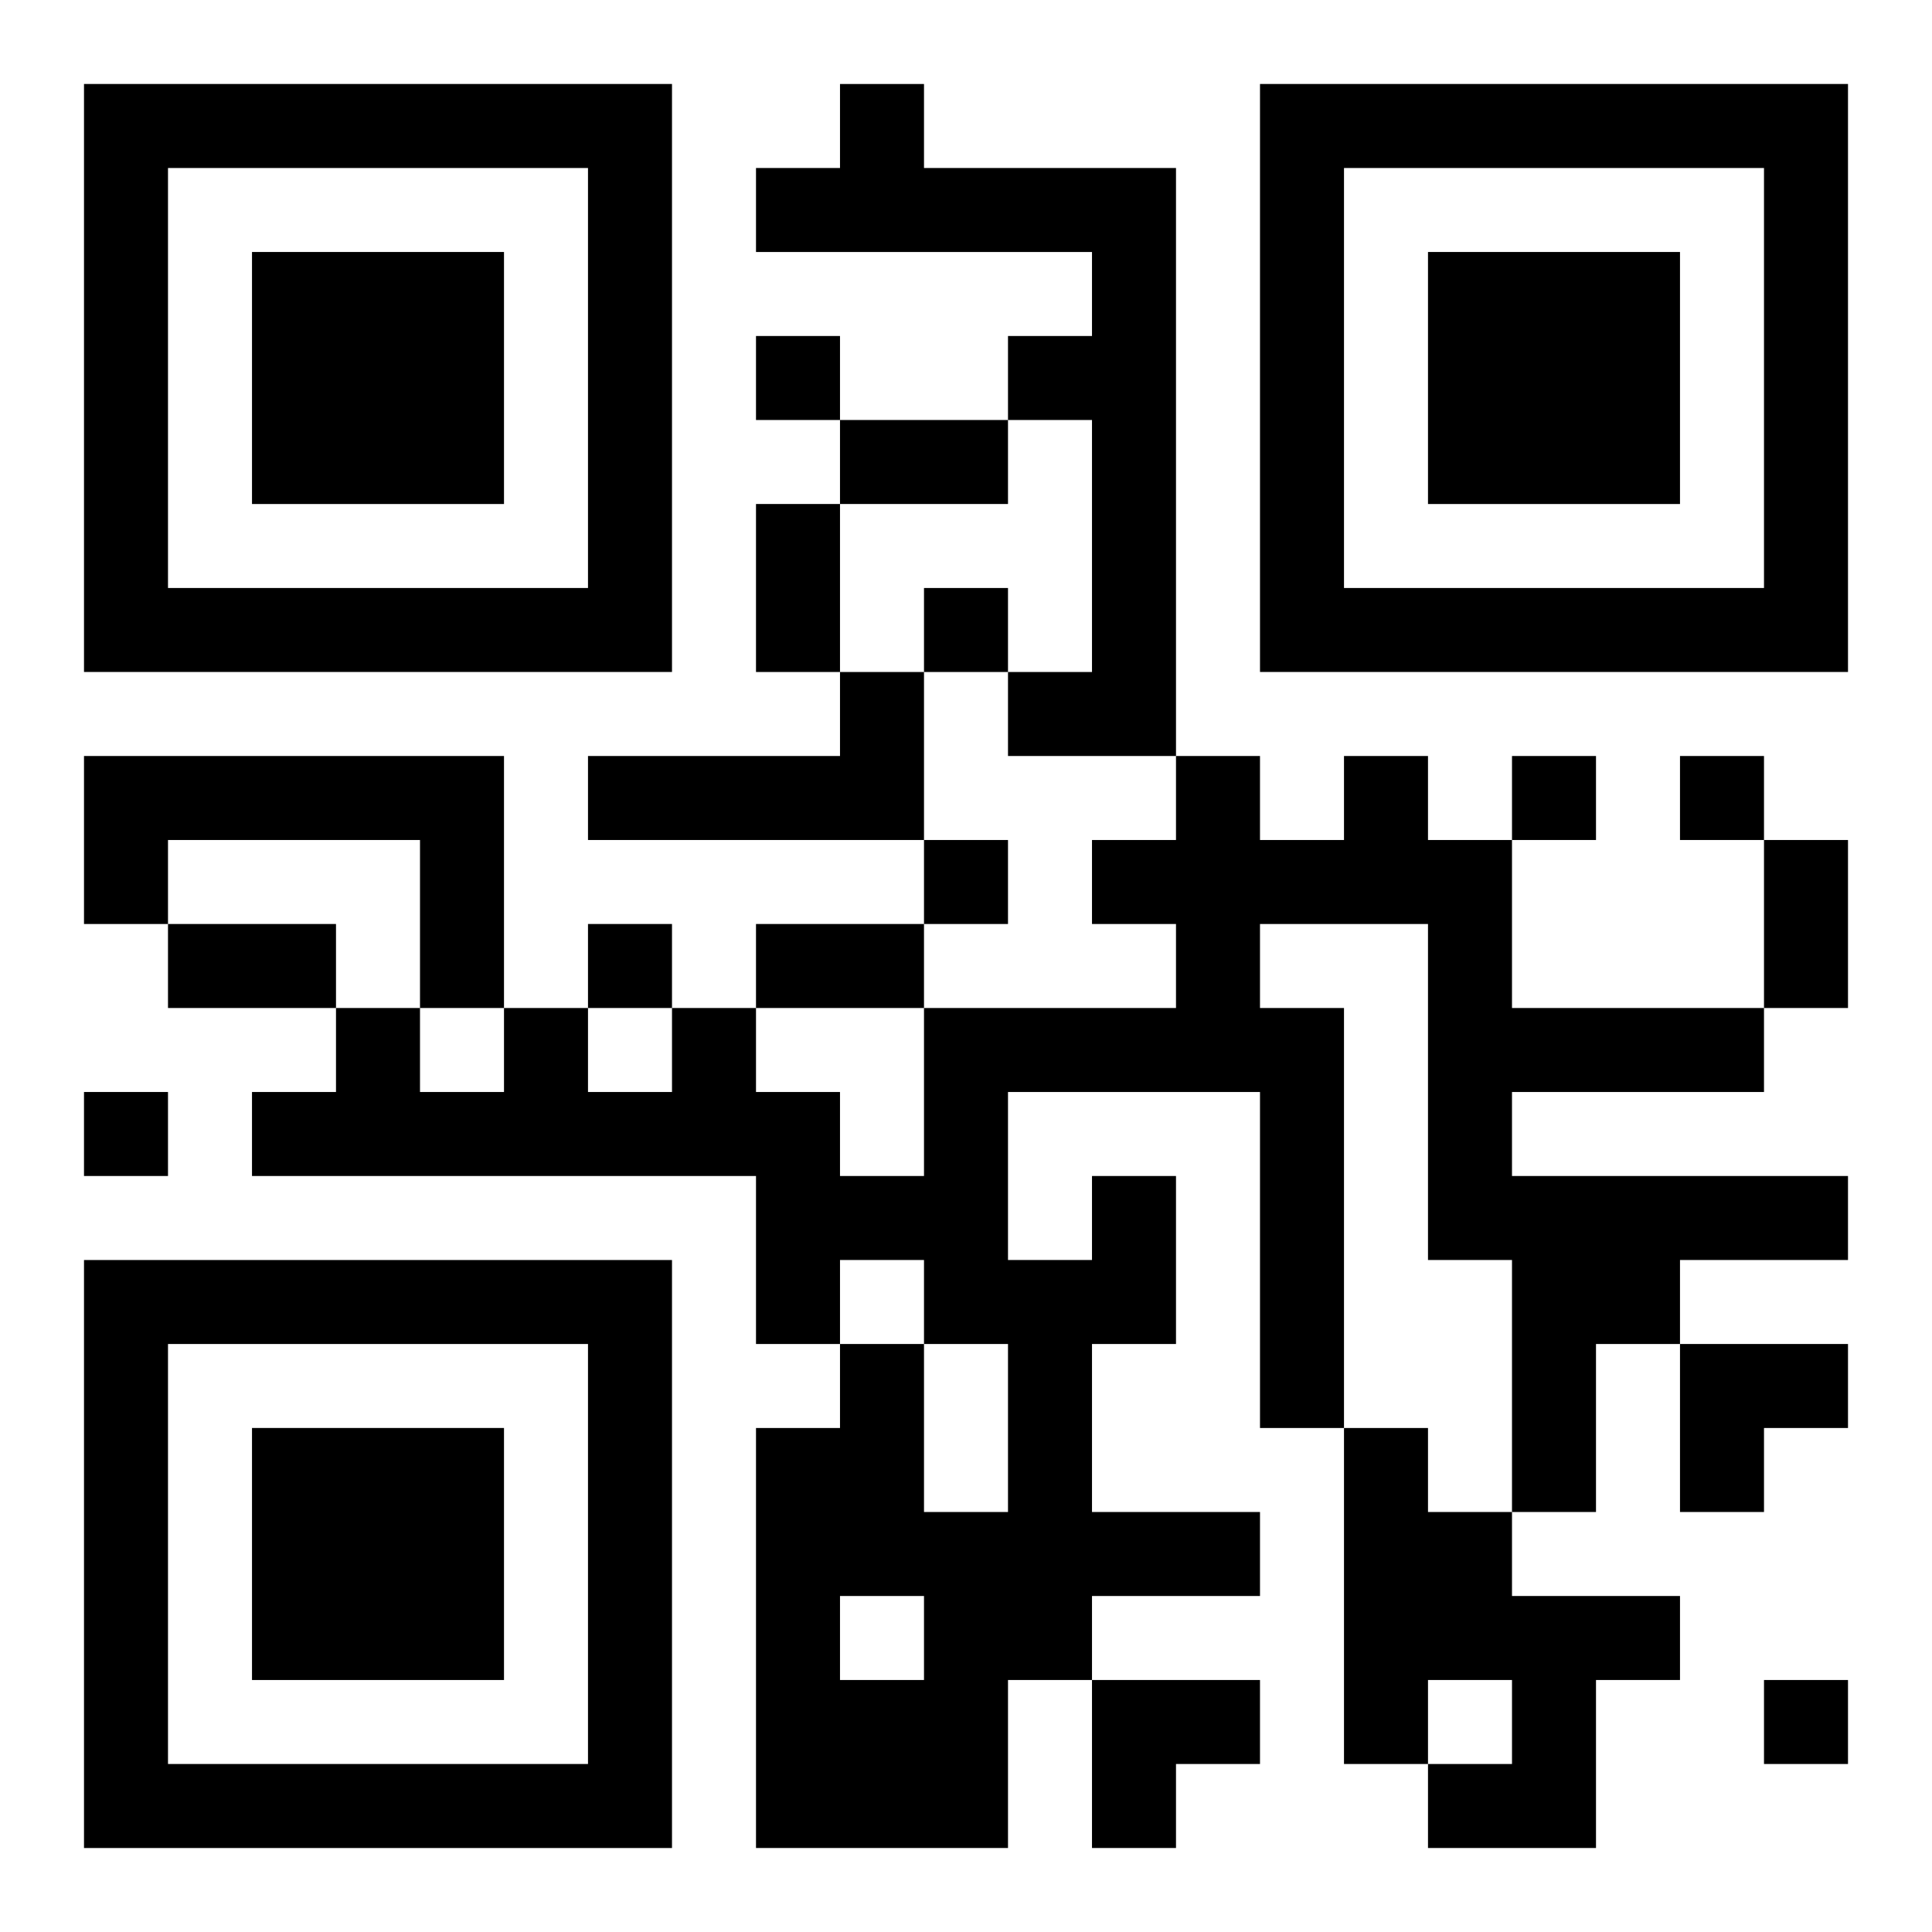
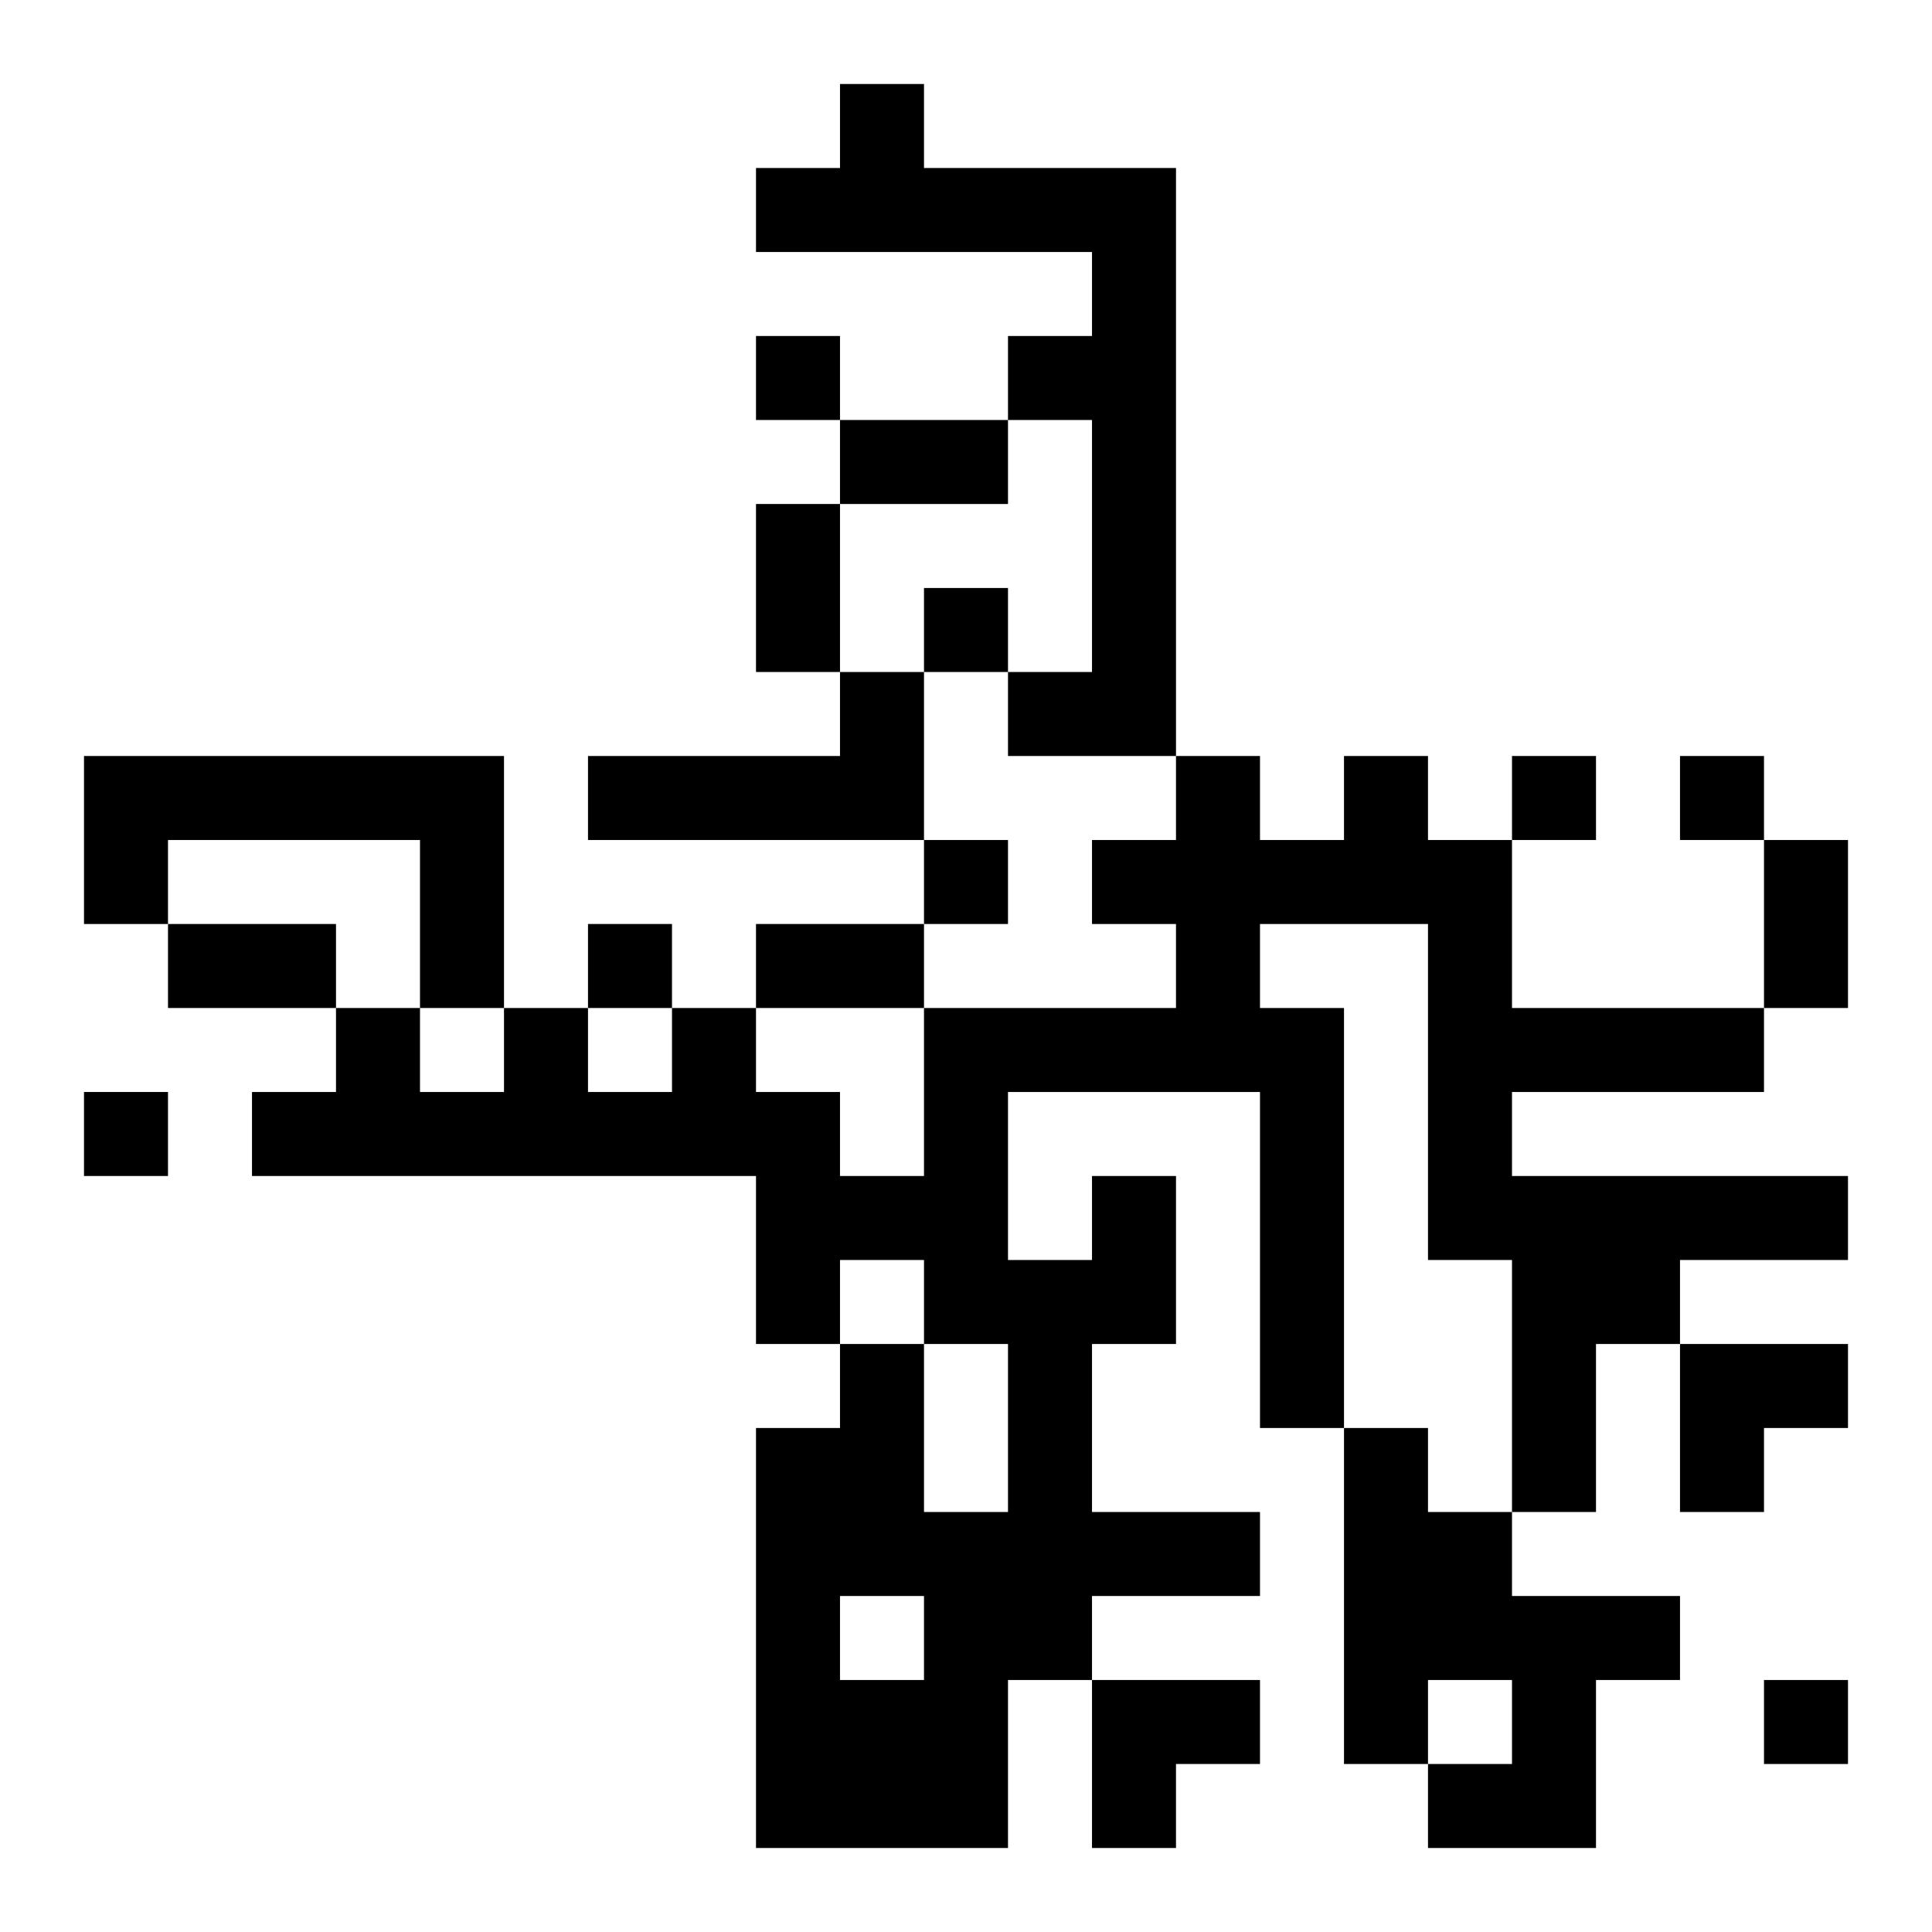
<svg xmlns="http://www.w3.org/2000/svg" xmlns:xlink="http://www.w3.org/1999/xlink" width="250" height="250" baseProfile="full" version="1.1" viewBox="-1 -1 23 23">
  <symbol id="a">
-     <path d="m0 7v7h7v-7h-7zm1 1h5v5h-5v-5zm1 1v3h3v-3h-3z" />
-   </symbol>
+     </symbol>
  <use y="-7" xlink:href="#a" />
  <use y="7" xlink:href="#a" />
  <use x="14" y="-7" xlink:href="#a" />
  <path d="m9 0h1v1h3v7h-2v-1h1v-3h-1v-1h1v-1h-4v-1h1v-1m0 7h1v2h-4v-1h3v-1m-9 1h5v3h-1v-2h-3v1h-1v-2m12 5h1v2h-1v2h2v1h-2v1h-1v2h-3v-5h1v-1h1v2h1v-2h-1v-1h-1v1h-1v-2h-6v-1h1v-1h1v1h1v-1h1v1h1v-1h1v1h1v1h1v-2h3v-1h-1v-1h1v-1h1v1h1v-1h1v1h1v2h3v1h-3v1h4v1h-2v1h-1v2h-1v-3h-1v-4h-2v1h1v5h-1v-4h-3v2h1v-1m-3 5v1h1v-1h-1m6-2h1v1h1v1h2v1h-1v2h-2v-1h1v-1h-1v1h-1v-4m-7-13v1h1v-1h-1m2 3v1h1v-1h-1m7 2v1h1v-1h-1m2 0v1h1v-1h-1m-9 1v1h1v-1h-1m-4 1v1h1v-1h-1m-6 2v1h1v-1h-1m20 7v1h1v-1h-1m-11-15h2v1h-2v-1m-1 1h1v2h-1v-2m12 4h1v2h-1v-2m-19 1h2v1h-2v-1m7 0h2v1h-2v-1m11 5h2v1h-1v1h-1zm-7 4h2v1h-1v1h-1z" />
</svg>